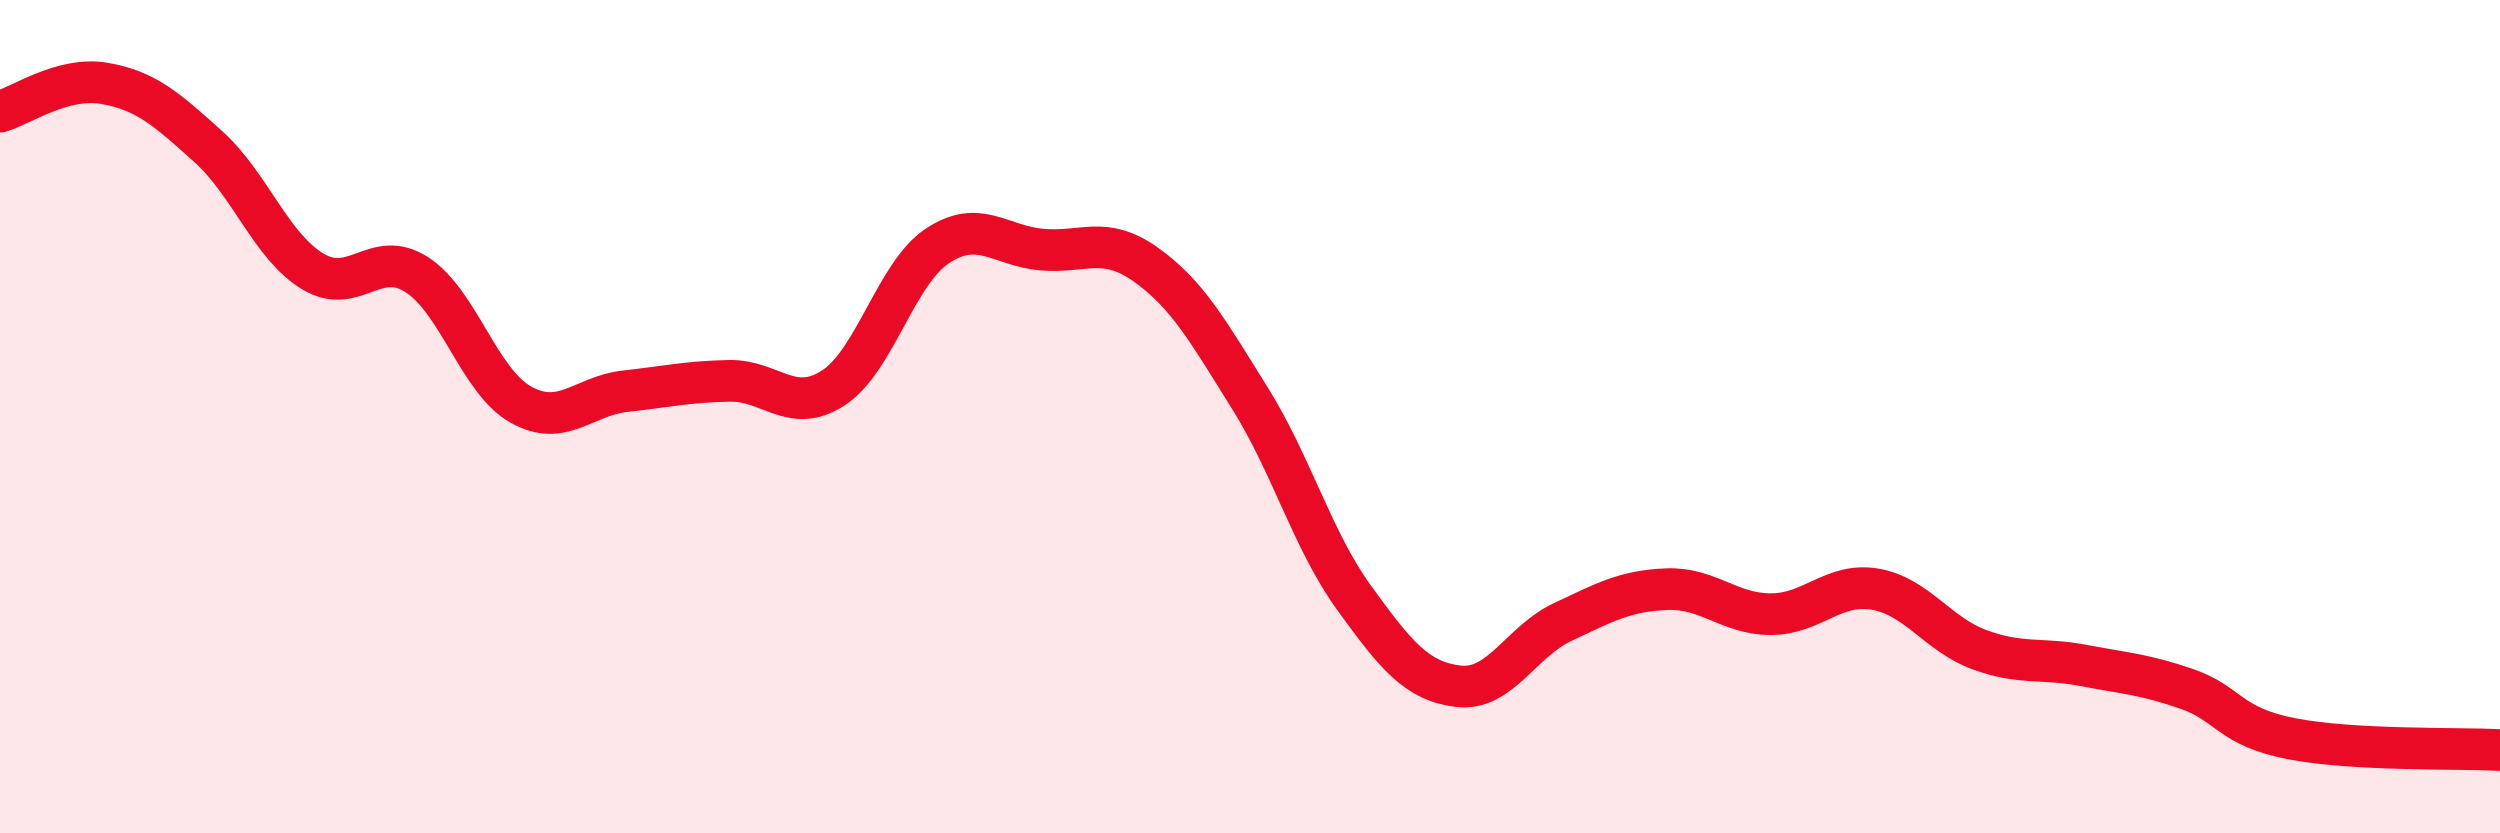
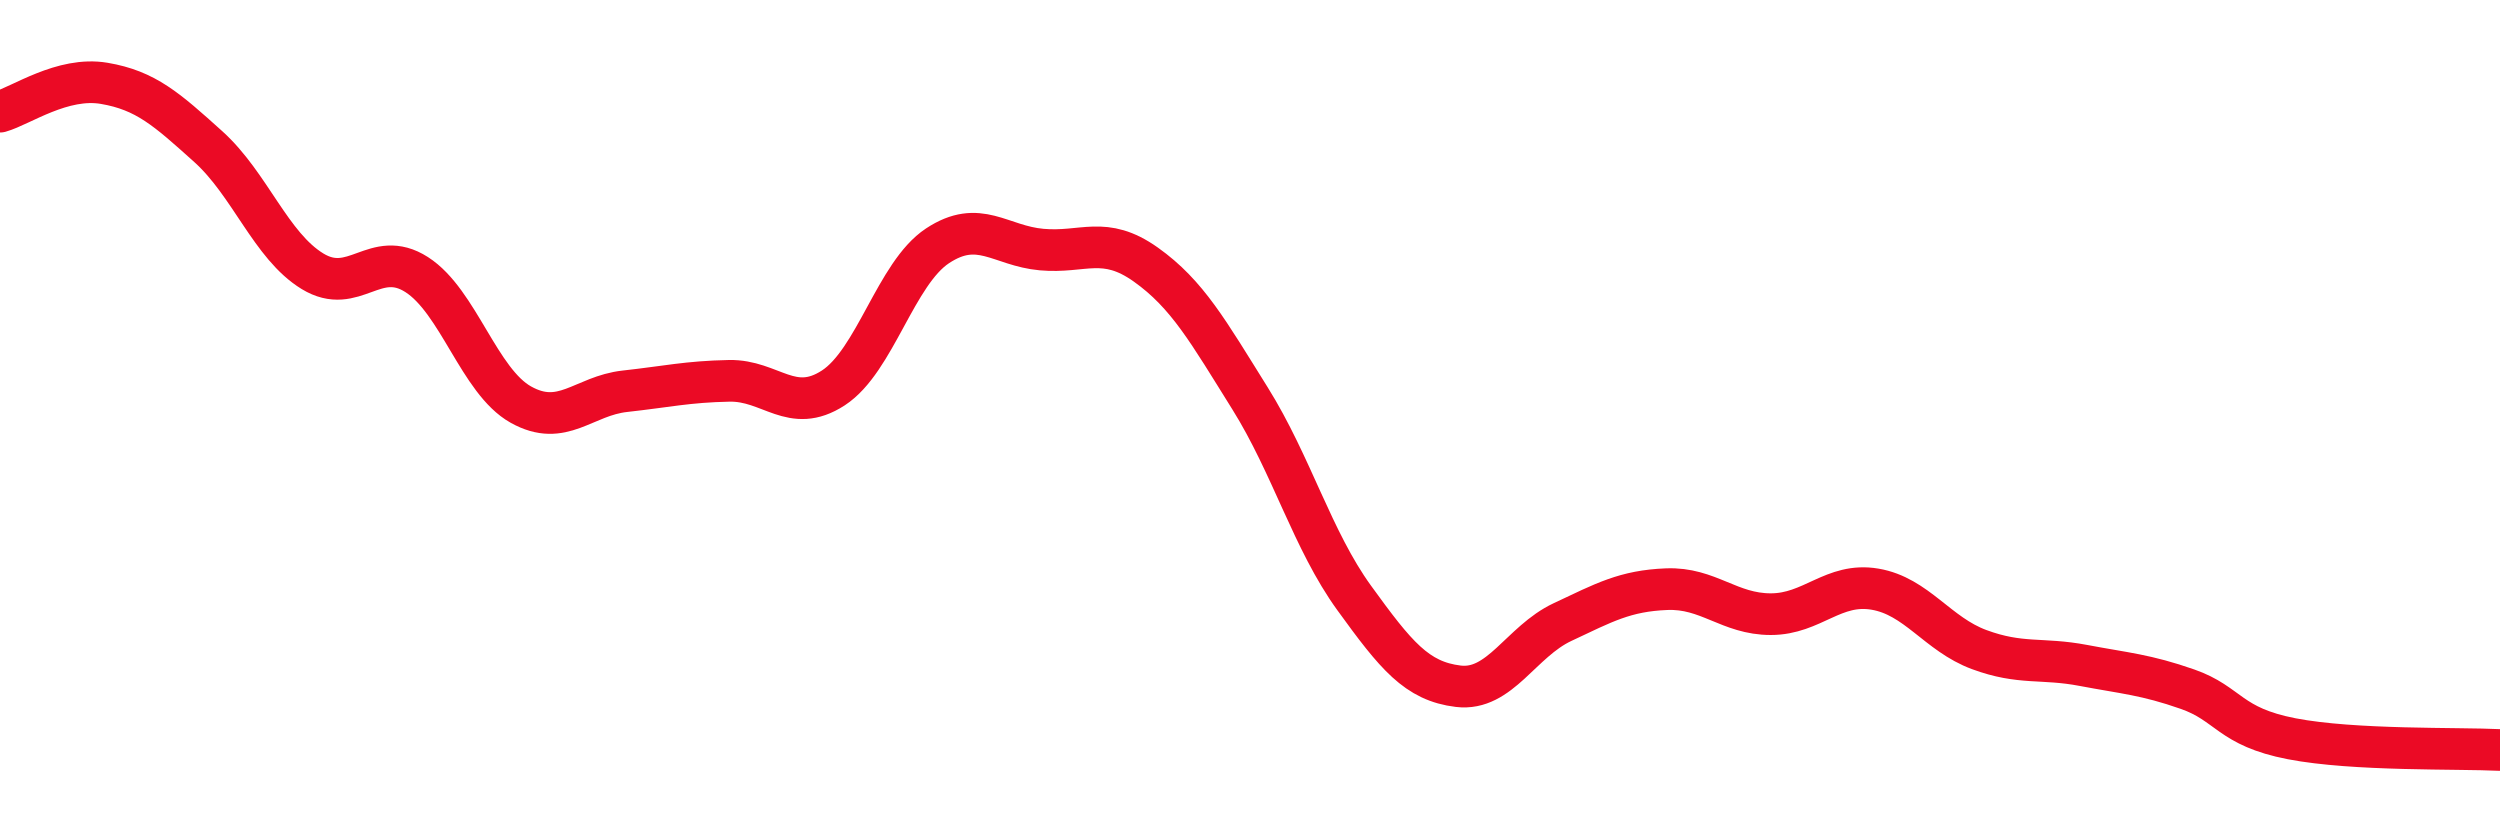
<svg xmlns="http://www.w3.org/2000/svg" width="60" height="20" viewBox="0 0 60 20">
-   <path d="M 0,2.68 C 0.5,2.54 1.5,1.83 2.5,2 C 3.5,2.17 4,2.62 5,3.52 C 6,4.42 6.5,5.9 7.5,6.51 C 8.5,7.12 9,5.95 10,6.59 C 11,7.23 11.5,9.15 12.5,9.71 C 13.5,10.27 14,9.5 15,9.39 C 16,9.28 16.5,9.16 17.5,9.14 C 18.5,9.12 19,9.96 20,9.31 C 21,8.66 21.5,6.56 22.5,5.9 C 23.5,5.24 24,5.9 25,5.99 C 26,6.08 26.5,5.64 27.5,6.35 C 28.5,7.06 29,7.96 30,9.56 C 31,11.16 31.5,12.97 32.5,14.35 C 33.5,15.73 34,16.35 35,16.47 C 36,16.59 36.5,15.4 37.5,14.93 C 38.5,14.46 39,14.18 40,14.14 C 41,14.1 41.5,14.74 42.5,14.74 C 43.5,14.74 44,13.97 45,14.14 C 46,14.31 46.5,15.22 47.5,15.59 C 48.5,15.96 49,15.78 50,15.97 C 51,16.16 51.5,16.19 52.5,16.54 C 53.5,16.89 53.5,17.44 55,17.73 C 56.5,18.02 59,17.95 60,18L60 20L0 20Z" fill="#EB0A25" opacity="0.1" stroke-linecap="round" stroke-linejoin="round" />
  <path d="M 0,2.68 C 0.5,2.54 1.5,1.83 2.5,2 C 3.5,2.17 4,2.62 5,3.52 C 6,4.42 6.5,5.9 7.5,6.51 C 8.5,7.12 9,5.95 10,6.59 C 11,7.23 11.5,9.15 12.5,9.71 C 13.5,10.27 14,9.5 15,9.39 C 16,9.28 16.5,9.16 17.5,9.14 C 18.5,9.12 19,9.96 20,9.31 C 21,8.66 21.5,6.56 22.5,5.9 C 23.5,5.24 24,5.9 25,5.99 C 26,6.08 26.5,5.64 27.5,6.35 C 28.5,7.06 29,7.96 30,9.56 C 31,11.16 31.5,12.97 32.5,14.35 C 33.5,15.73 34,16.35 35,16.47 C 36,16.59 36.5,15.4 37.5,14.93 C 38.5,14.46 39,14.18 40,14.14 C 41,14.1 41.5,14.74 42.5,14.74 C 43.5,14.74 44,13.97 45,14.14 C 46,14.31 46.5,15.22 47.5,15.59 C 48.5,15.96 49,15.78 50,15.97 C 51,16.16 51.5,16.19 52.5,16.54 C 53.5,16.89 53.5,17.44 55,17.73 C 56.5,18.02 59,17.95 60,18" stroke="#EB0A25" stroke-width="1" fill="none" stroke-linecap="round" stroke-linejoin="round" />
</svg>